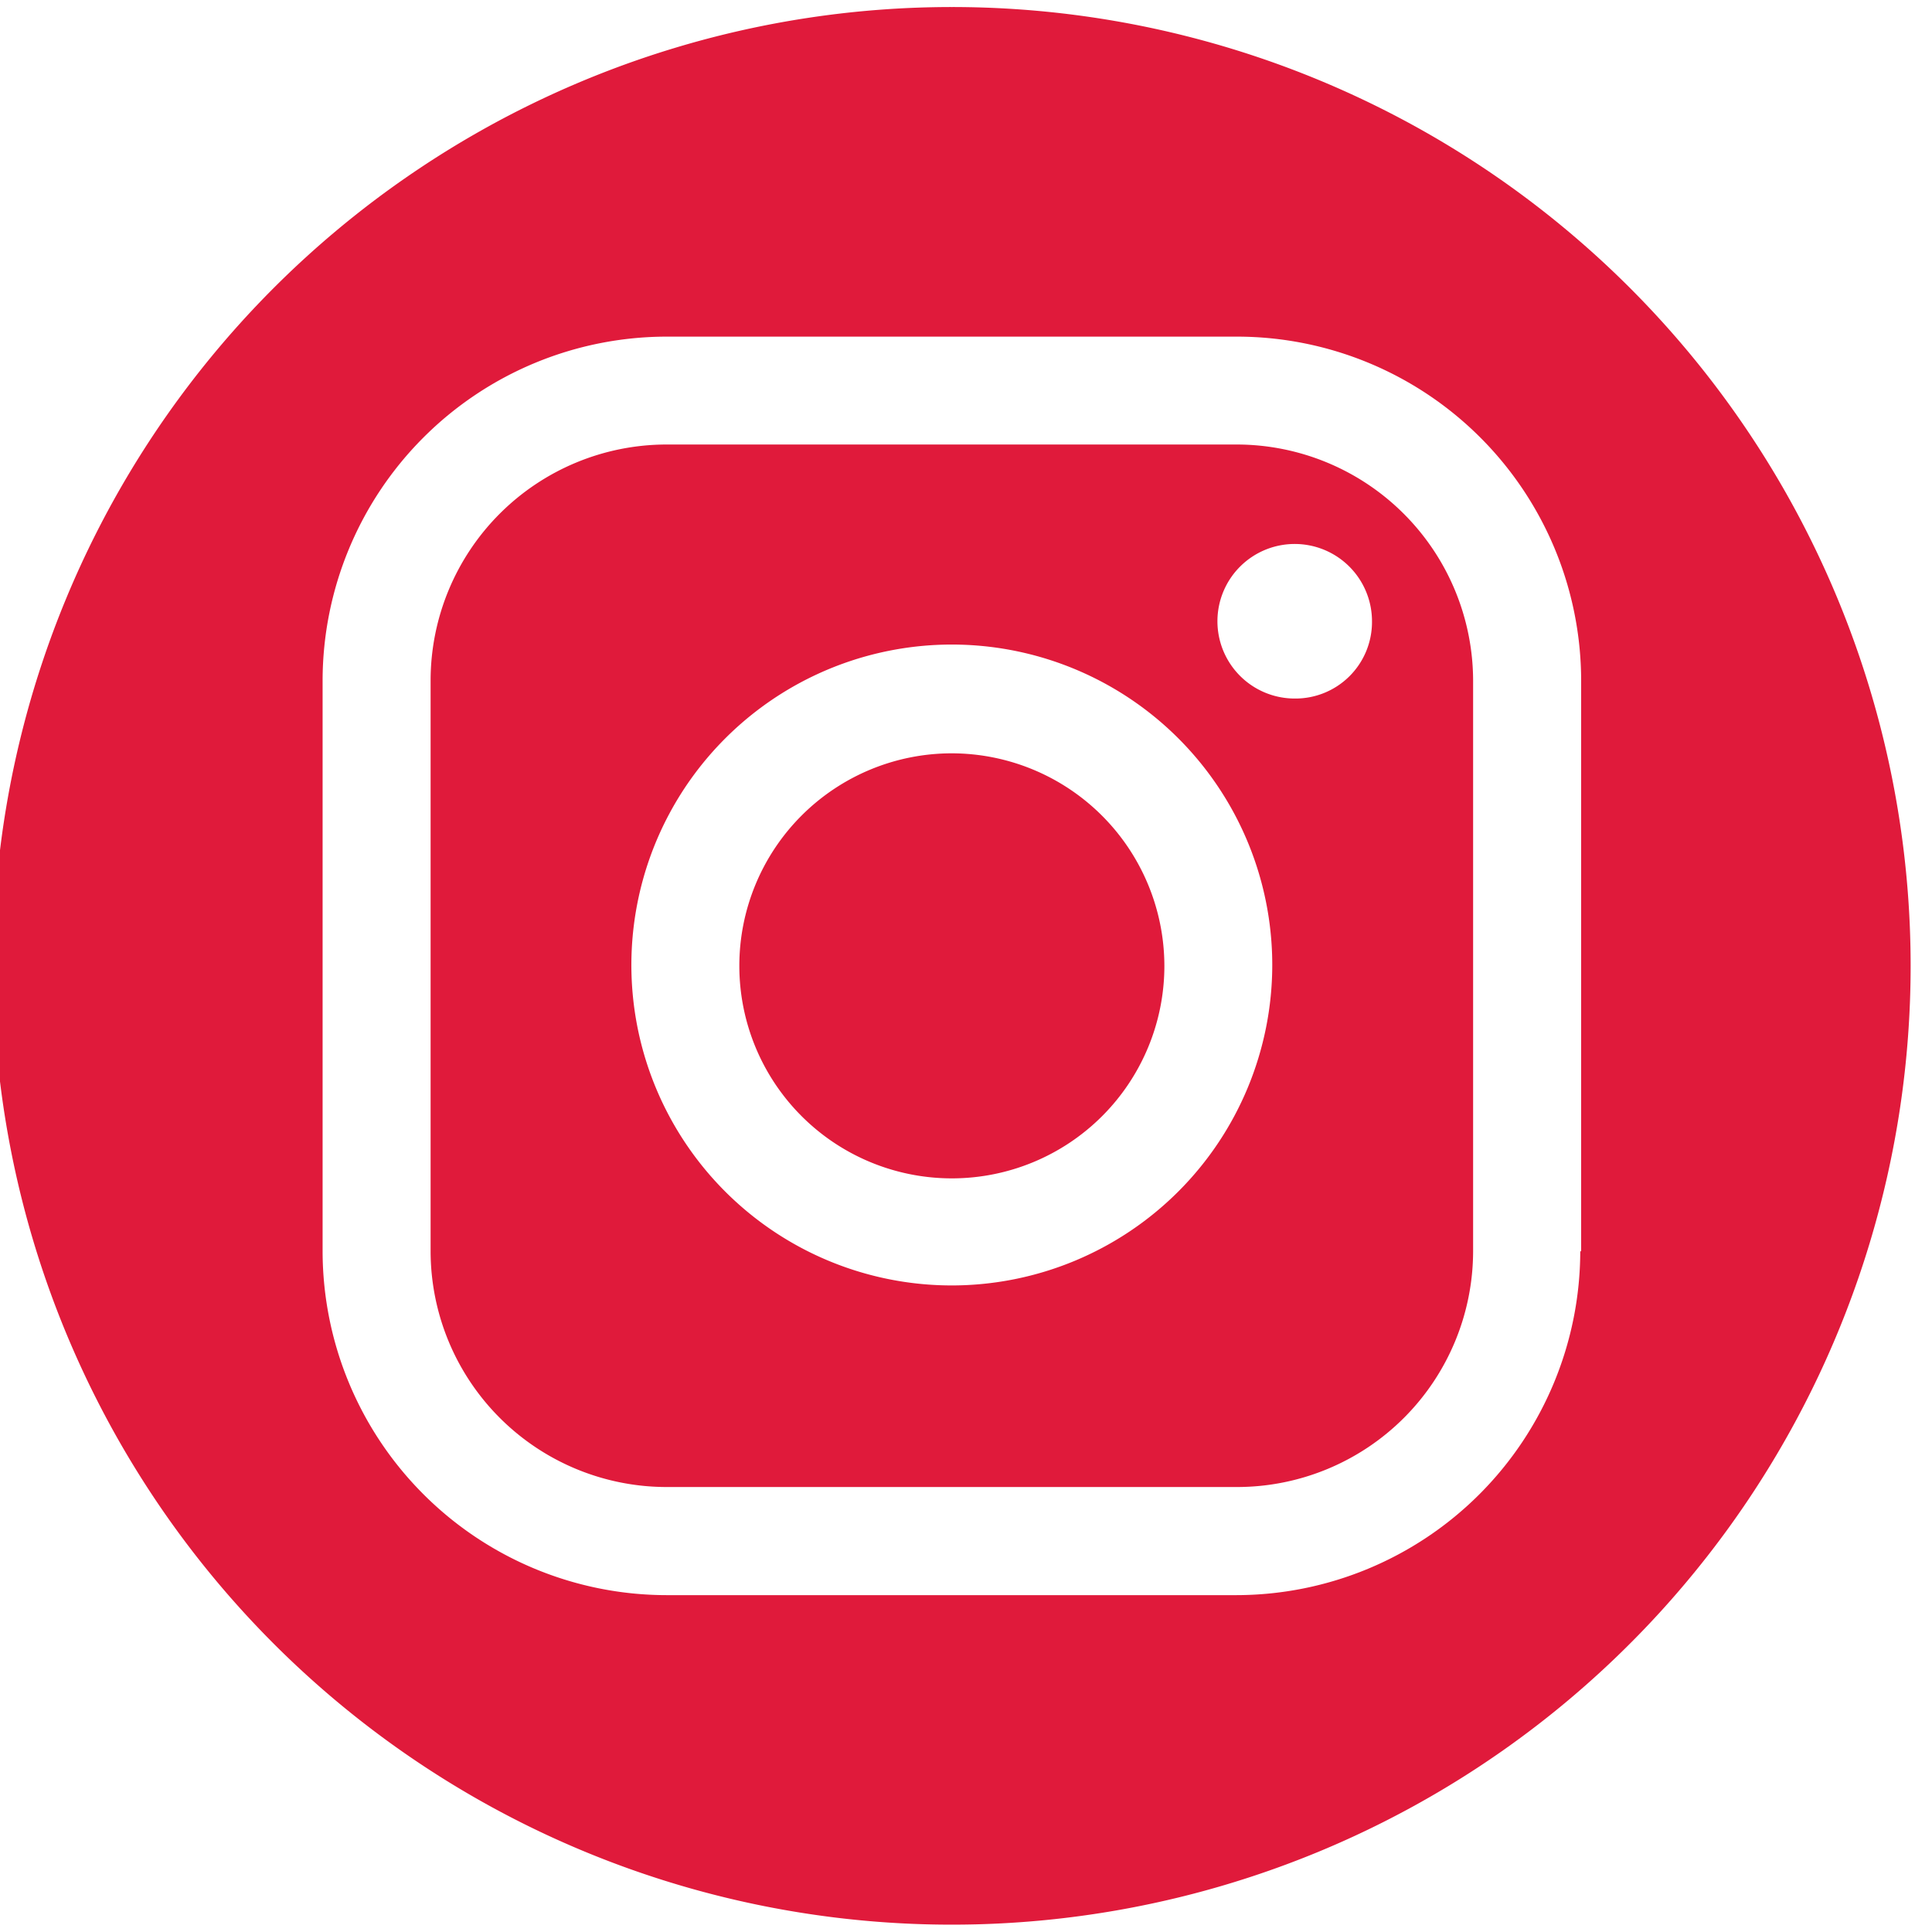
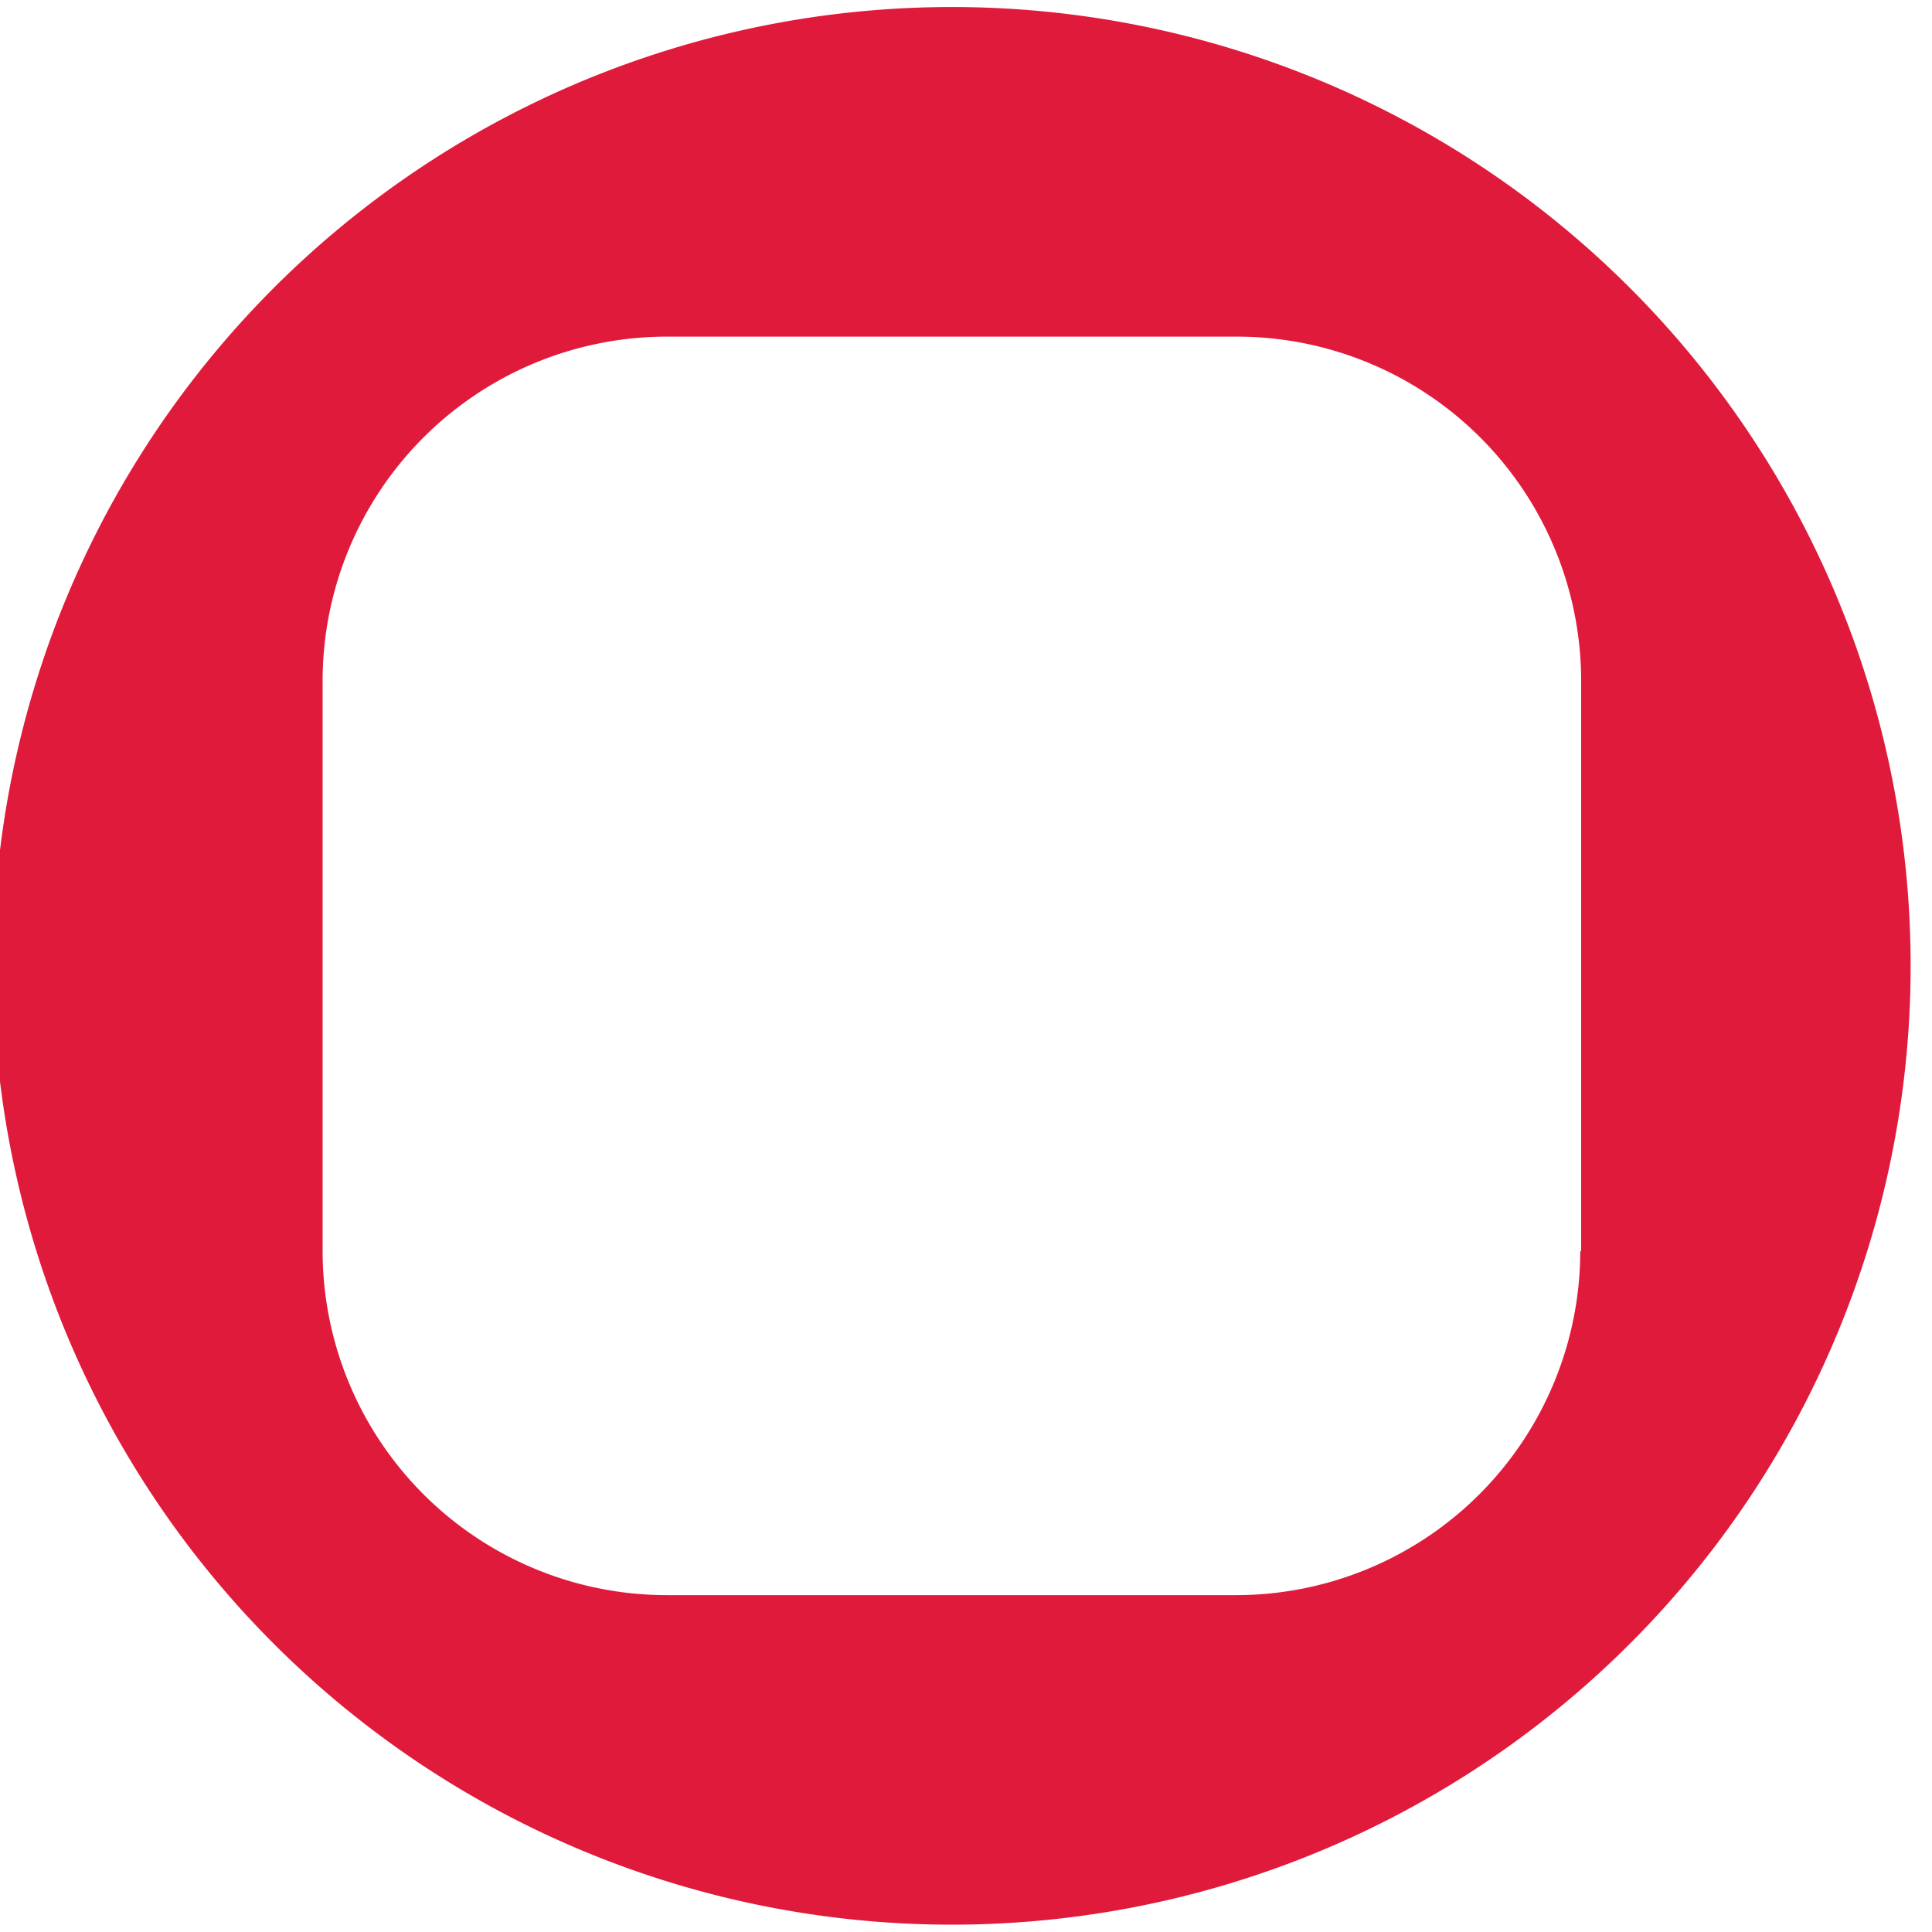
<svg xmlns="http://www.w3.org/2000/svg" width="50" height="50" viewBox="0 0 50 50">
  <defs>
    <clipPath id="clip-path">
      <rect id="Rectangle_37" data-name="Rectangle 37" width="50" height="50" transform="translate(0.18 0)" fill="#E01A3B" />
    </clipPath>
  </defs>
  <g id="Group_1" data-name="Group 1" transform="translate(-0.18 0)">
    <g id="Group_13" data-name="Group 13" transform="translate(0 0)">
      <g id="Group_12" data-name="Group 12" transform="translate(0 0)" clip-path="url(#clip-path)">
-         <path id="Path_6" data-name="Path 6" d="M195.031,189.531a5.5,5.5,0,1,0,5.5,5.5,5.51,5.51,0,0,0-5.5-5.5" transform="translate(-170.217 -170.035)" fill="#E01A3B" />
-         <path id="Path_7" data-name="Path 7" d="M131.986,111.105h-14.78a6.111,6.111,0,0,0-6.1,6.1v14.78a6.111,6.111,0,0,0,6.1,6.1h14.78a6.111,6.111,0,0,0,6.1-6.1v-14.78a6.124,6.124,0,0,0-6.1-6.1m-7.39,21.763a8.293,8.293,0,1,1,8.292-8.293,8.3,8.3,0,0,1-8.292,8.293m8.873-15.189a2,2,0,1,1,2-2,1.981,1.981,0,0,1-2,2" transform="translate(-99.782 -99.601)" fill="#E01A3B" />
-       </g>
+         </g>
    </g>
    <g id="Group_15" data-name="Group 15" transform="translate(0 0)">
      <g id="Group_14" data-name="Group 14" transform="translate(0 0)" clip-path="url(#clip-path)">
        <path id="Path_8" data-name="Path 8" d="M24.814,0A24.814,24.814,0,1,0,49.627,24.814,24.811,24.811,0,0,0,24.814,0M41.077,32.2A8.912,8.912,0,0,1,32.183,41.1H17.424A8.912,8.912,0,0,1,8.529,32.2V17.424a8.912,8.912,0,0,1,8.894-8.894H32.2A8.912,8.912,0,0,1,41.1,17.424V32.2Z" transform="translate(0 0.182)" fill="#E01A3B" />
      </g>
    </g>
  </g>
</svg>